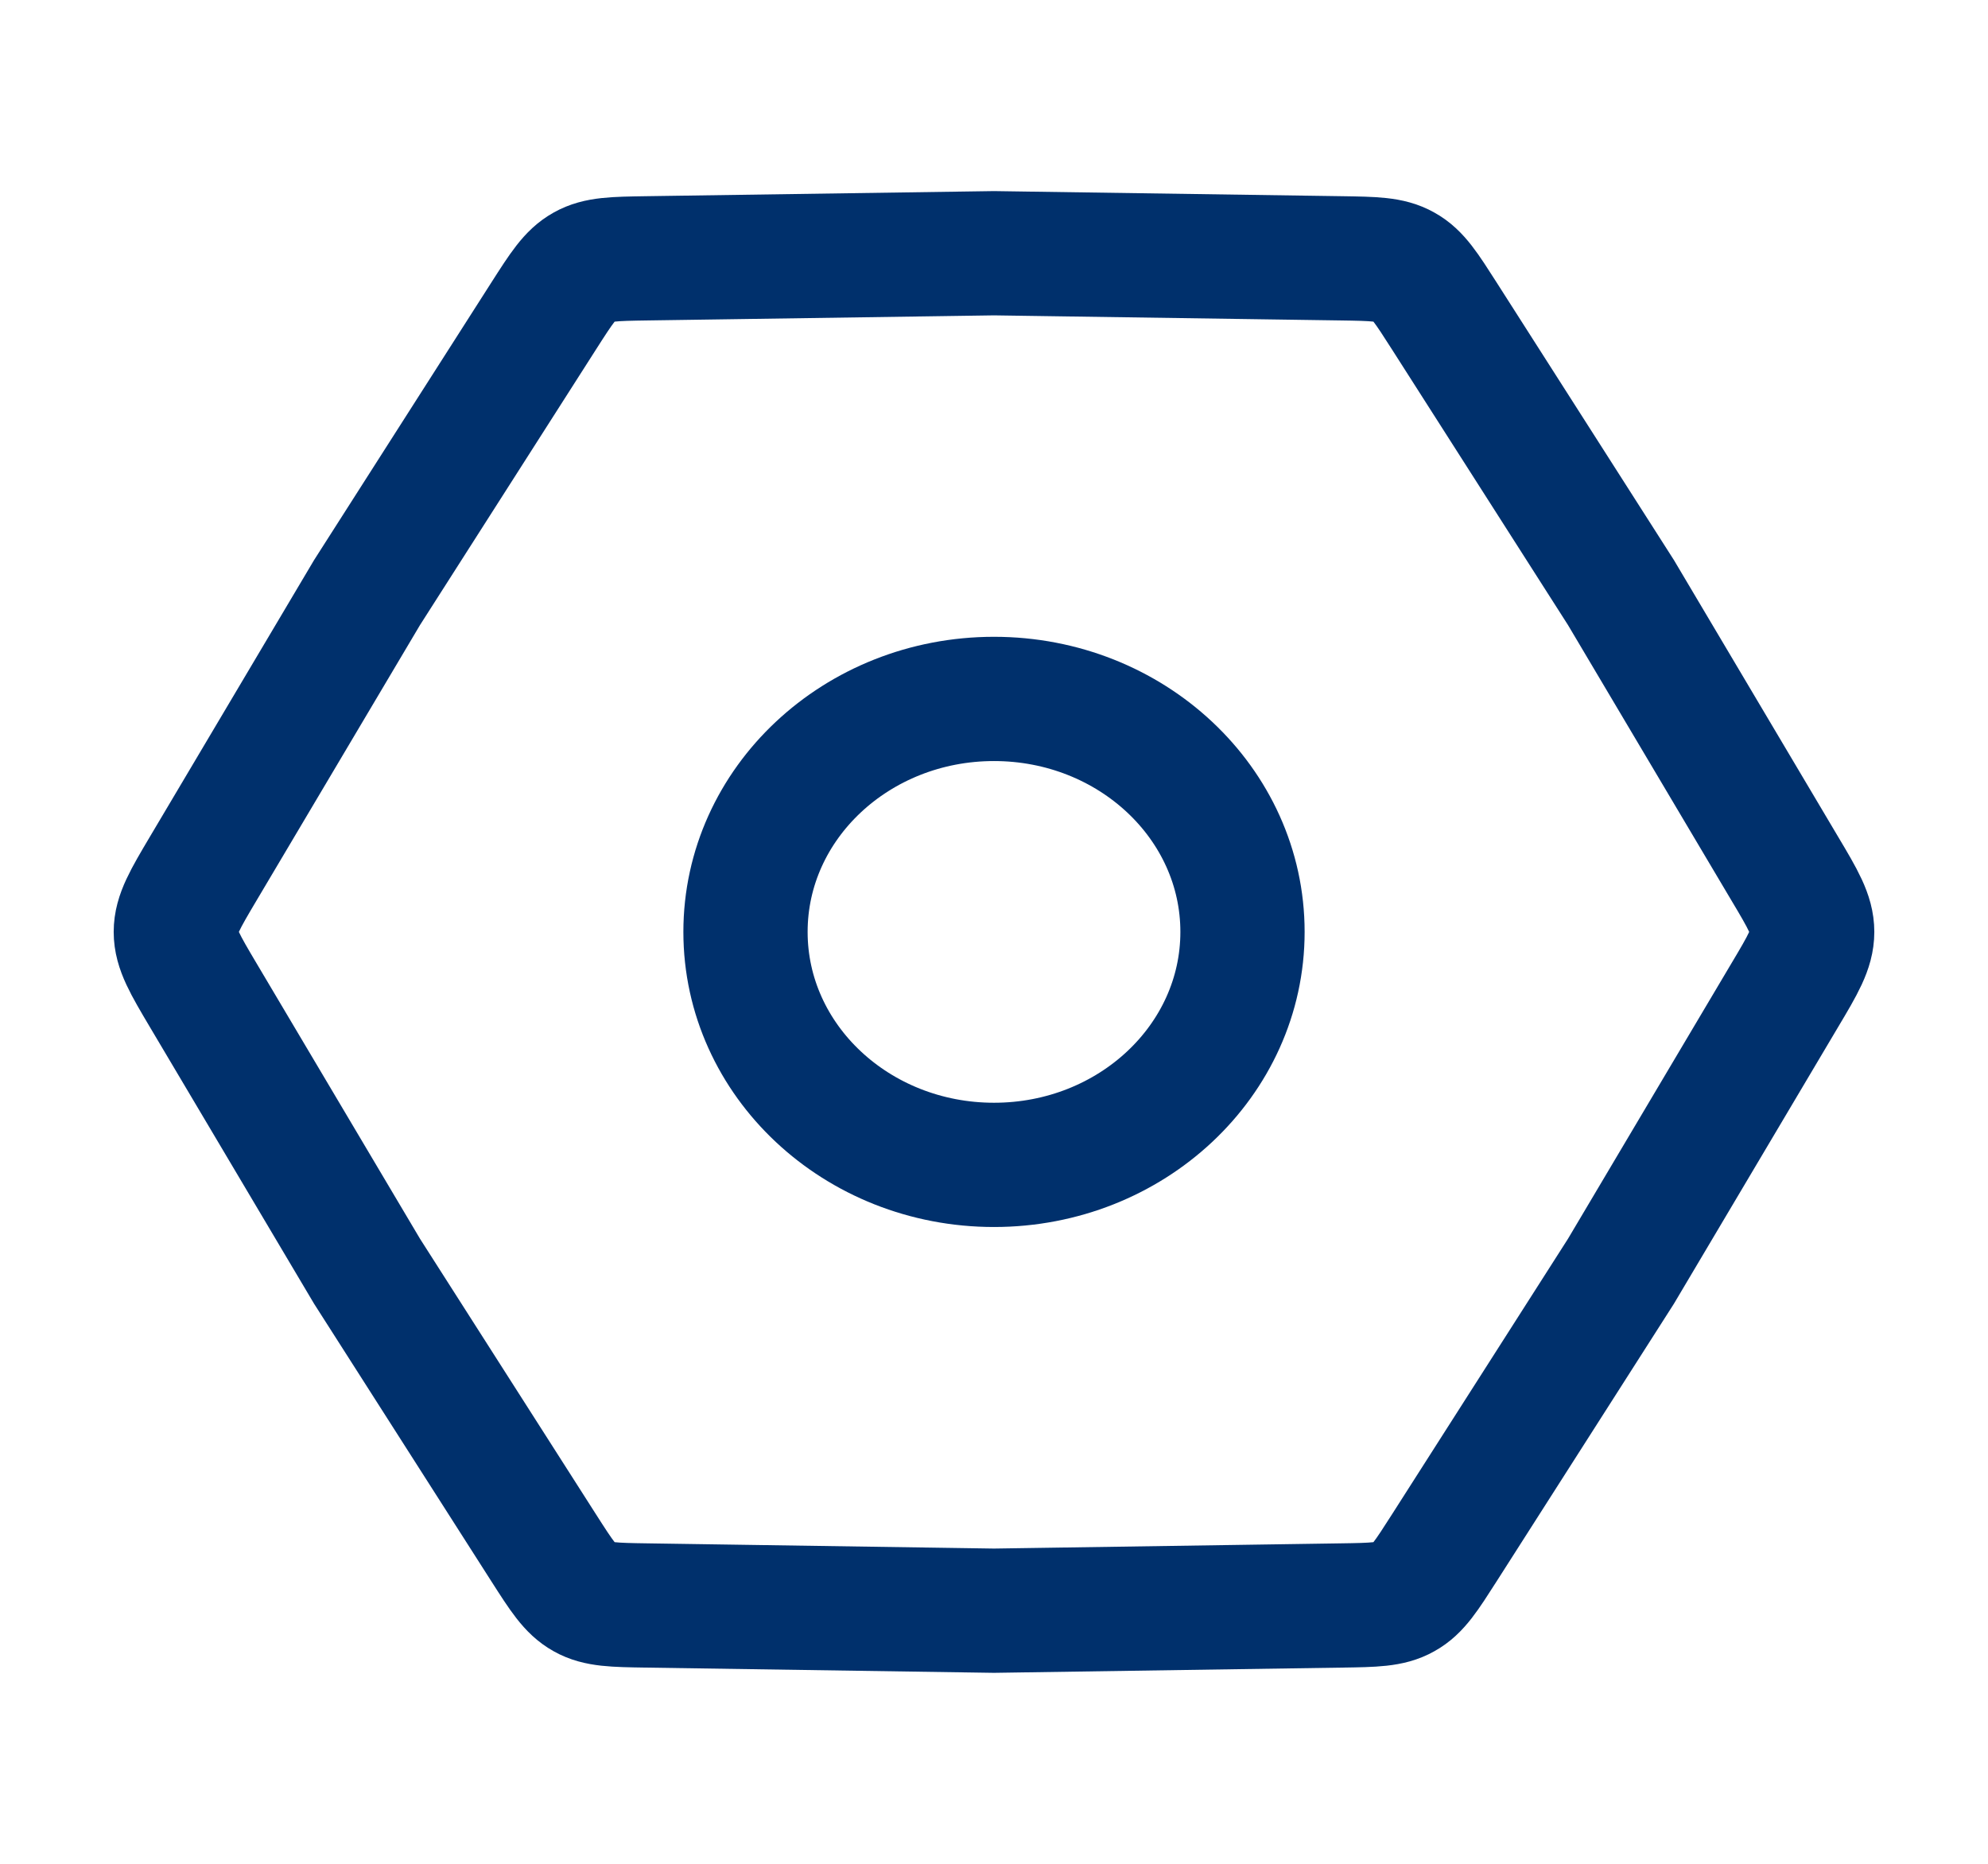
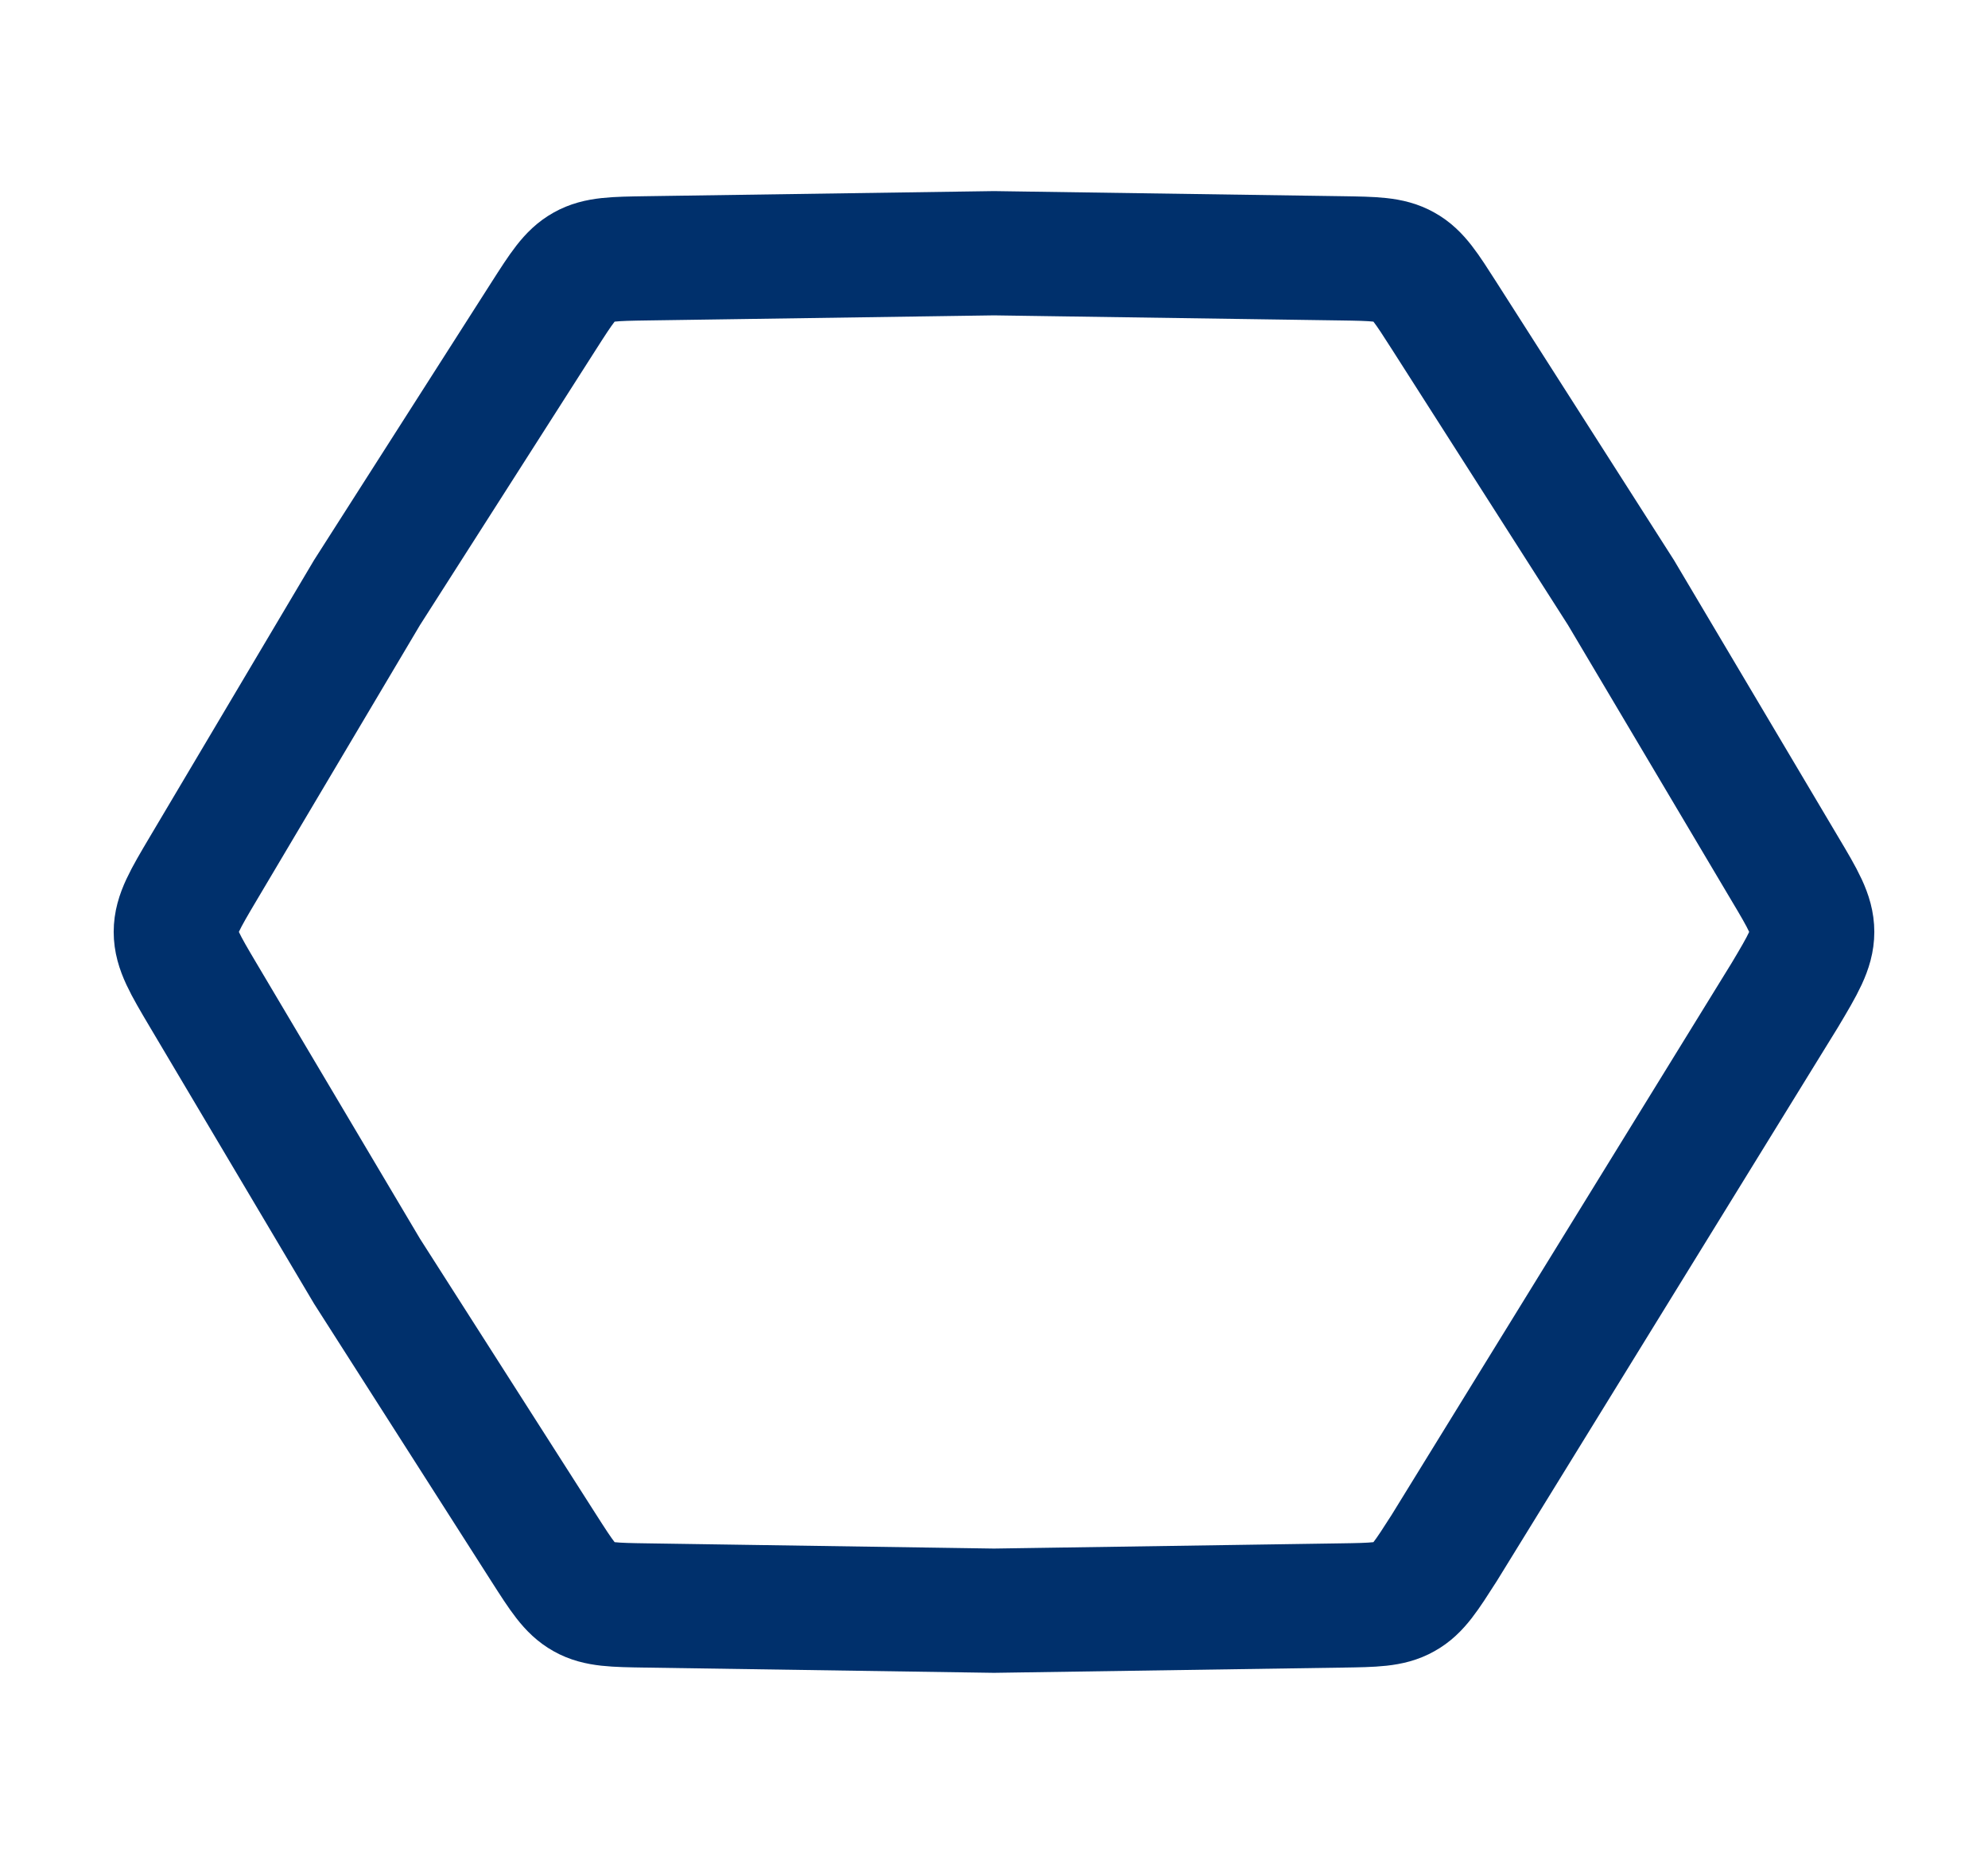
<svg xmlns="http://www.w3.org/2000/svg" width="16" height="15" viewBox="0 0 16 15" fill="none">
-   <path d="M1.636 8.01C1.489 7.762 1.415 7.637 1.415 7.5C1.415 7.363 1.489 7.238 1.636 6.99L2.954 4.769L4.377 2.541C4.519 2.319 4.59 2.208 4.7 2.147C4.81 2.085 4.942 2.083 5.205 2.079L8 2.038L10.795 2.079C11.059 2.083 11.19 2.085 11.3 2.147C11.411 2.208 11.481 2.319 11.623 2.541L13.046 4.769L14.364 6.99C14.512 7.238 14.585 7.363 14.585 7.5C14.585 7.637 14.512 7.762 14.364 8.01L13.046 10.231L11.623 12.459C11.481 12.681 11.411 12.792 11.3 12.853C11.19 12.915 11.059 12.917 10.795 12.921L8 12.963L5.205 12.921C4.942 12.917 4.81 12.915 4.7 12.853C4.59 12.792 4.519 12.681 4.377 12.459L2.954 10.231L1.636 8.01Z" stroke="#00306C" />
-   <ellipse cx="8" cy="7.5" rx="2" ry="1.875" stroke="#00306C" />
+   <path d="M1.636 8.01C1.489 7.762 1.415 7.637 1.415 7.5C1.415 7.363 1.489 7.238 1.636 6.99L2.954 4.769L4.377 2.541C4.519 2.319 4.59 2.208 4.7 2.147C4.81 2.085 4.942 2.083 5.205 2.079L8 2.038L10.795 2.079C11.059 2.083 11.19 2.085 11.3 2.147C11.411 2.208 11.481 2.319 11.623 2.541L13.046 4.769L14.364 6.99C14.512 7.238 14.585 7.363 14.585 7.5C14.585 7.637 14.512 7.762 14.364 8.01L11.623 12.459C11.481 12.681 11.411 12.792 11.3 12.853C11.19 12.915 11.059 12.917 10.795 12.921L8 12.963L5.205 12.921C4.942 12.917 4.81 12.915 4.7 12.853C4.59 12.792 4.519 12.681 4.377 12.459L2.954 10.231L1.636 8.01Z" stroke="#00306C" />
</svg>